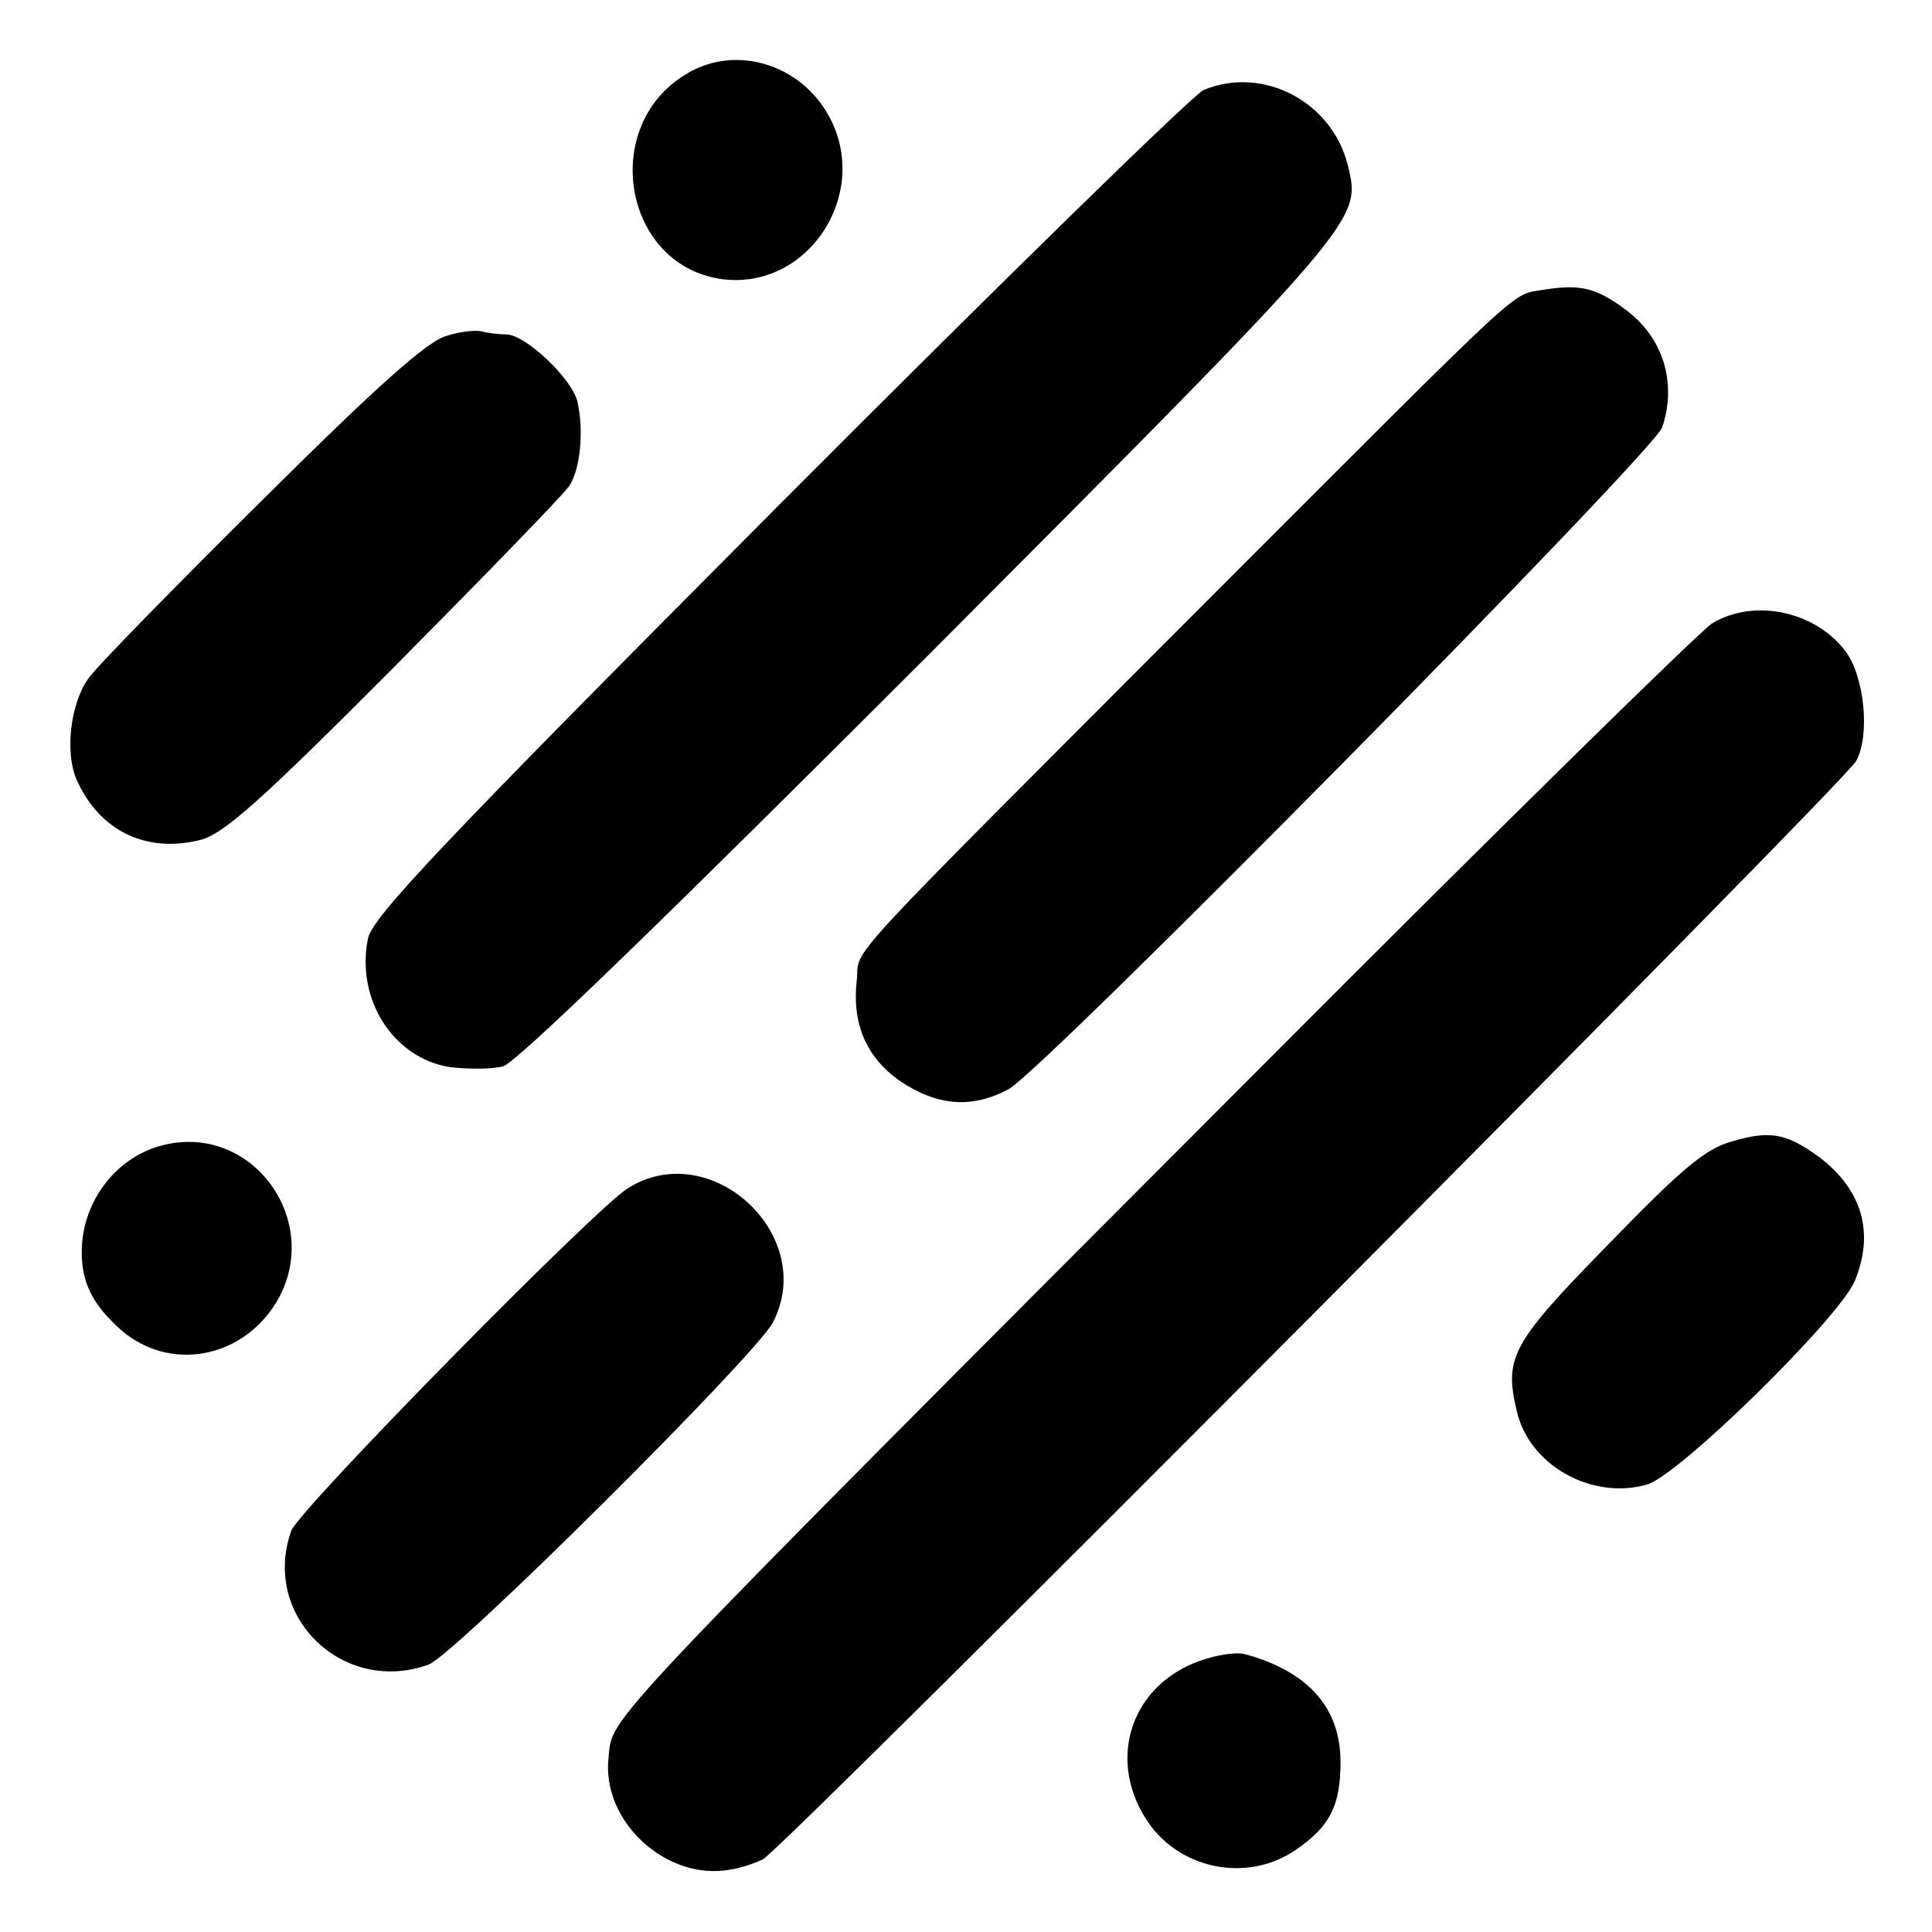
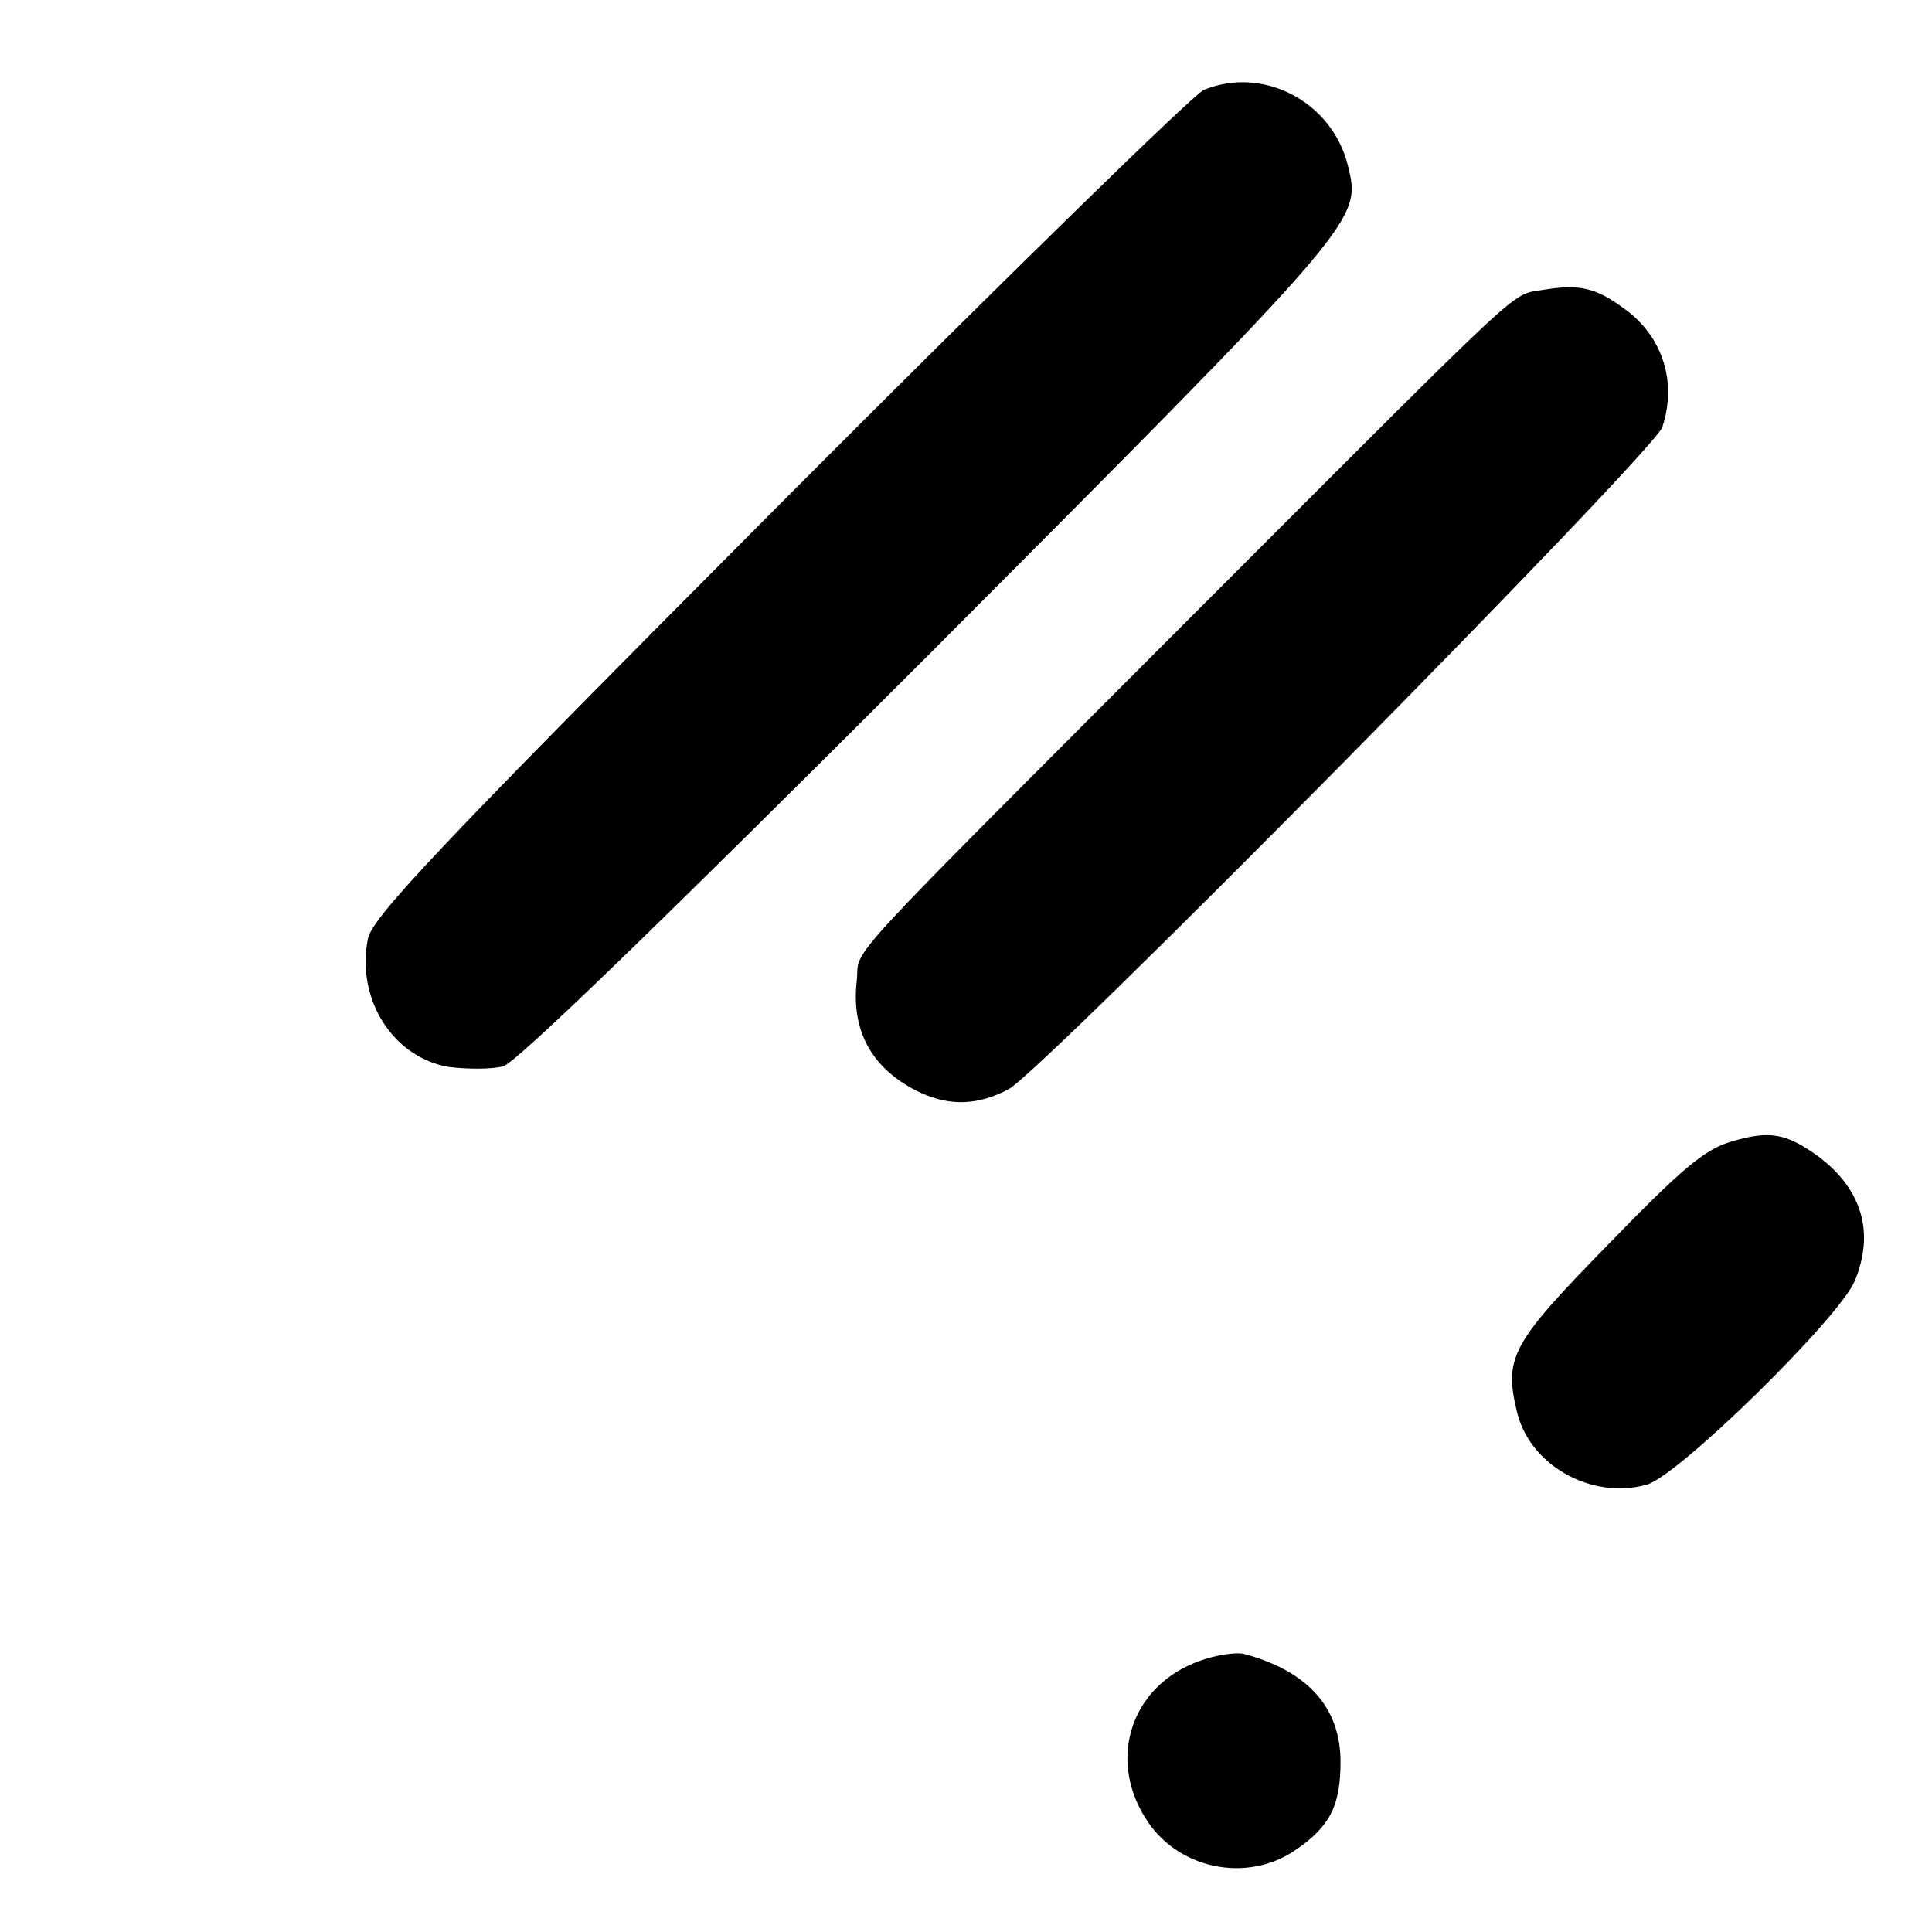
<svg xmlns="http://www.w3.org/2000/svg" version="1.0" width="260pt" height="260pt" viewBox="0 0 260 260" preserveAspectRatio="xMidYMid meet">
  <g transform="translate(0,260) scale(0.1,-0.1)" fill="#000000" stroke="none">
-     <path d="M923 2500 c-115 -69 -85 -253 44 -275 124 -20 213 125 141 231 -42 62 -124 82 -185 44z" />
    <path d="M1620 2479 c-13 -5 -271 -257 -572 -559 -458 -460 -548 -555 -553 -584 -16 -82 35 -160 110 -172 25 -3 57 -3 72 1 17 4 216 197 575 556 582 584 580 582 562 656 -21 86 -114 135 -194 102z" />
    <path d="M2077 2210 c-45 -8 -14 20 -446 -412 -517 -518 -473 -470 -478 -518 -8 -69 22 -121 87 -151 40 -18 77 -16 117 5 46 24 868 857 880 891 20 60 1 121 -49 158 -40 30 -62 35 -111 27z" />
-     <path d="M601 2148 c-26 -7 -93 -67 -248 -221 -118 -117 -223 -224 -234 -240 -24 -33 -32 -99 -16 -136 31 -70 95 -100 168 -81 31 9 80 52 260 233 121 122 227 231 235 243 15 22 20 75 11 114 -8 31 -70 90 -96 90 -11 0 -25 2 -33 4 -7 2 -29 0 -47 -6z" />
-     <path d="M2304 1761 c-17 -11 -285 -274 -595 -585 -916 -918 -884 -884 -890 -941 -10 -86 78 -167 164 -151 14 2 34 9 44 14 30 17 1456 1449 1471 1478 19 35 11 113 -14 147 -41 55 -124 72 -180 38z" />
+     <path d="M601 2148 z" />
    <path d="M2331 1064 c-36 -10 -67 -36 -166 -138 -130 -133 -141 -152 -124 -224 16 -73 100 -121 175 -100 42 11 259 224 280 274 27 65 10 123 -48 167 -44 32 -66 36 -117 21z" />
-     <path d="M224 1060 c-66 -14 -114 -76 -114 -145 0 -42 15 -71 53 -105 65 -56 161 -39 208 36 65 106 -27 240 -147 214z" />
-     <path d="M845 1001 c-46 -29 -443 -433 -453 -461 -41 -115 70 -222 185 -180 36 14 438 414 463 460 61 117 -83 251 -195 181z" />
    <path d="M1615 365 c-91 -32 -125 -129 -74 -211 42 -69 136 -89 202 -44 47 32 61 60 61 119 0 73 -44 122 -129 145 -11 3 -38 -1 -60 -9z" />
  </g>
</svg>